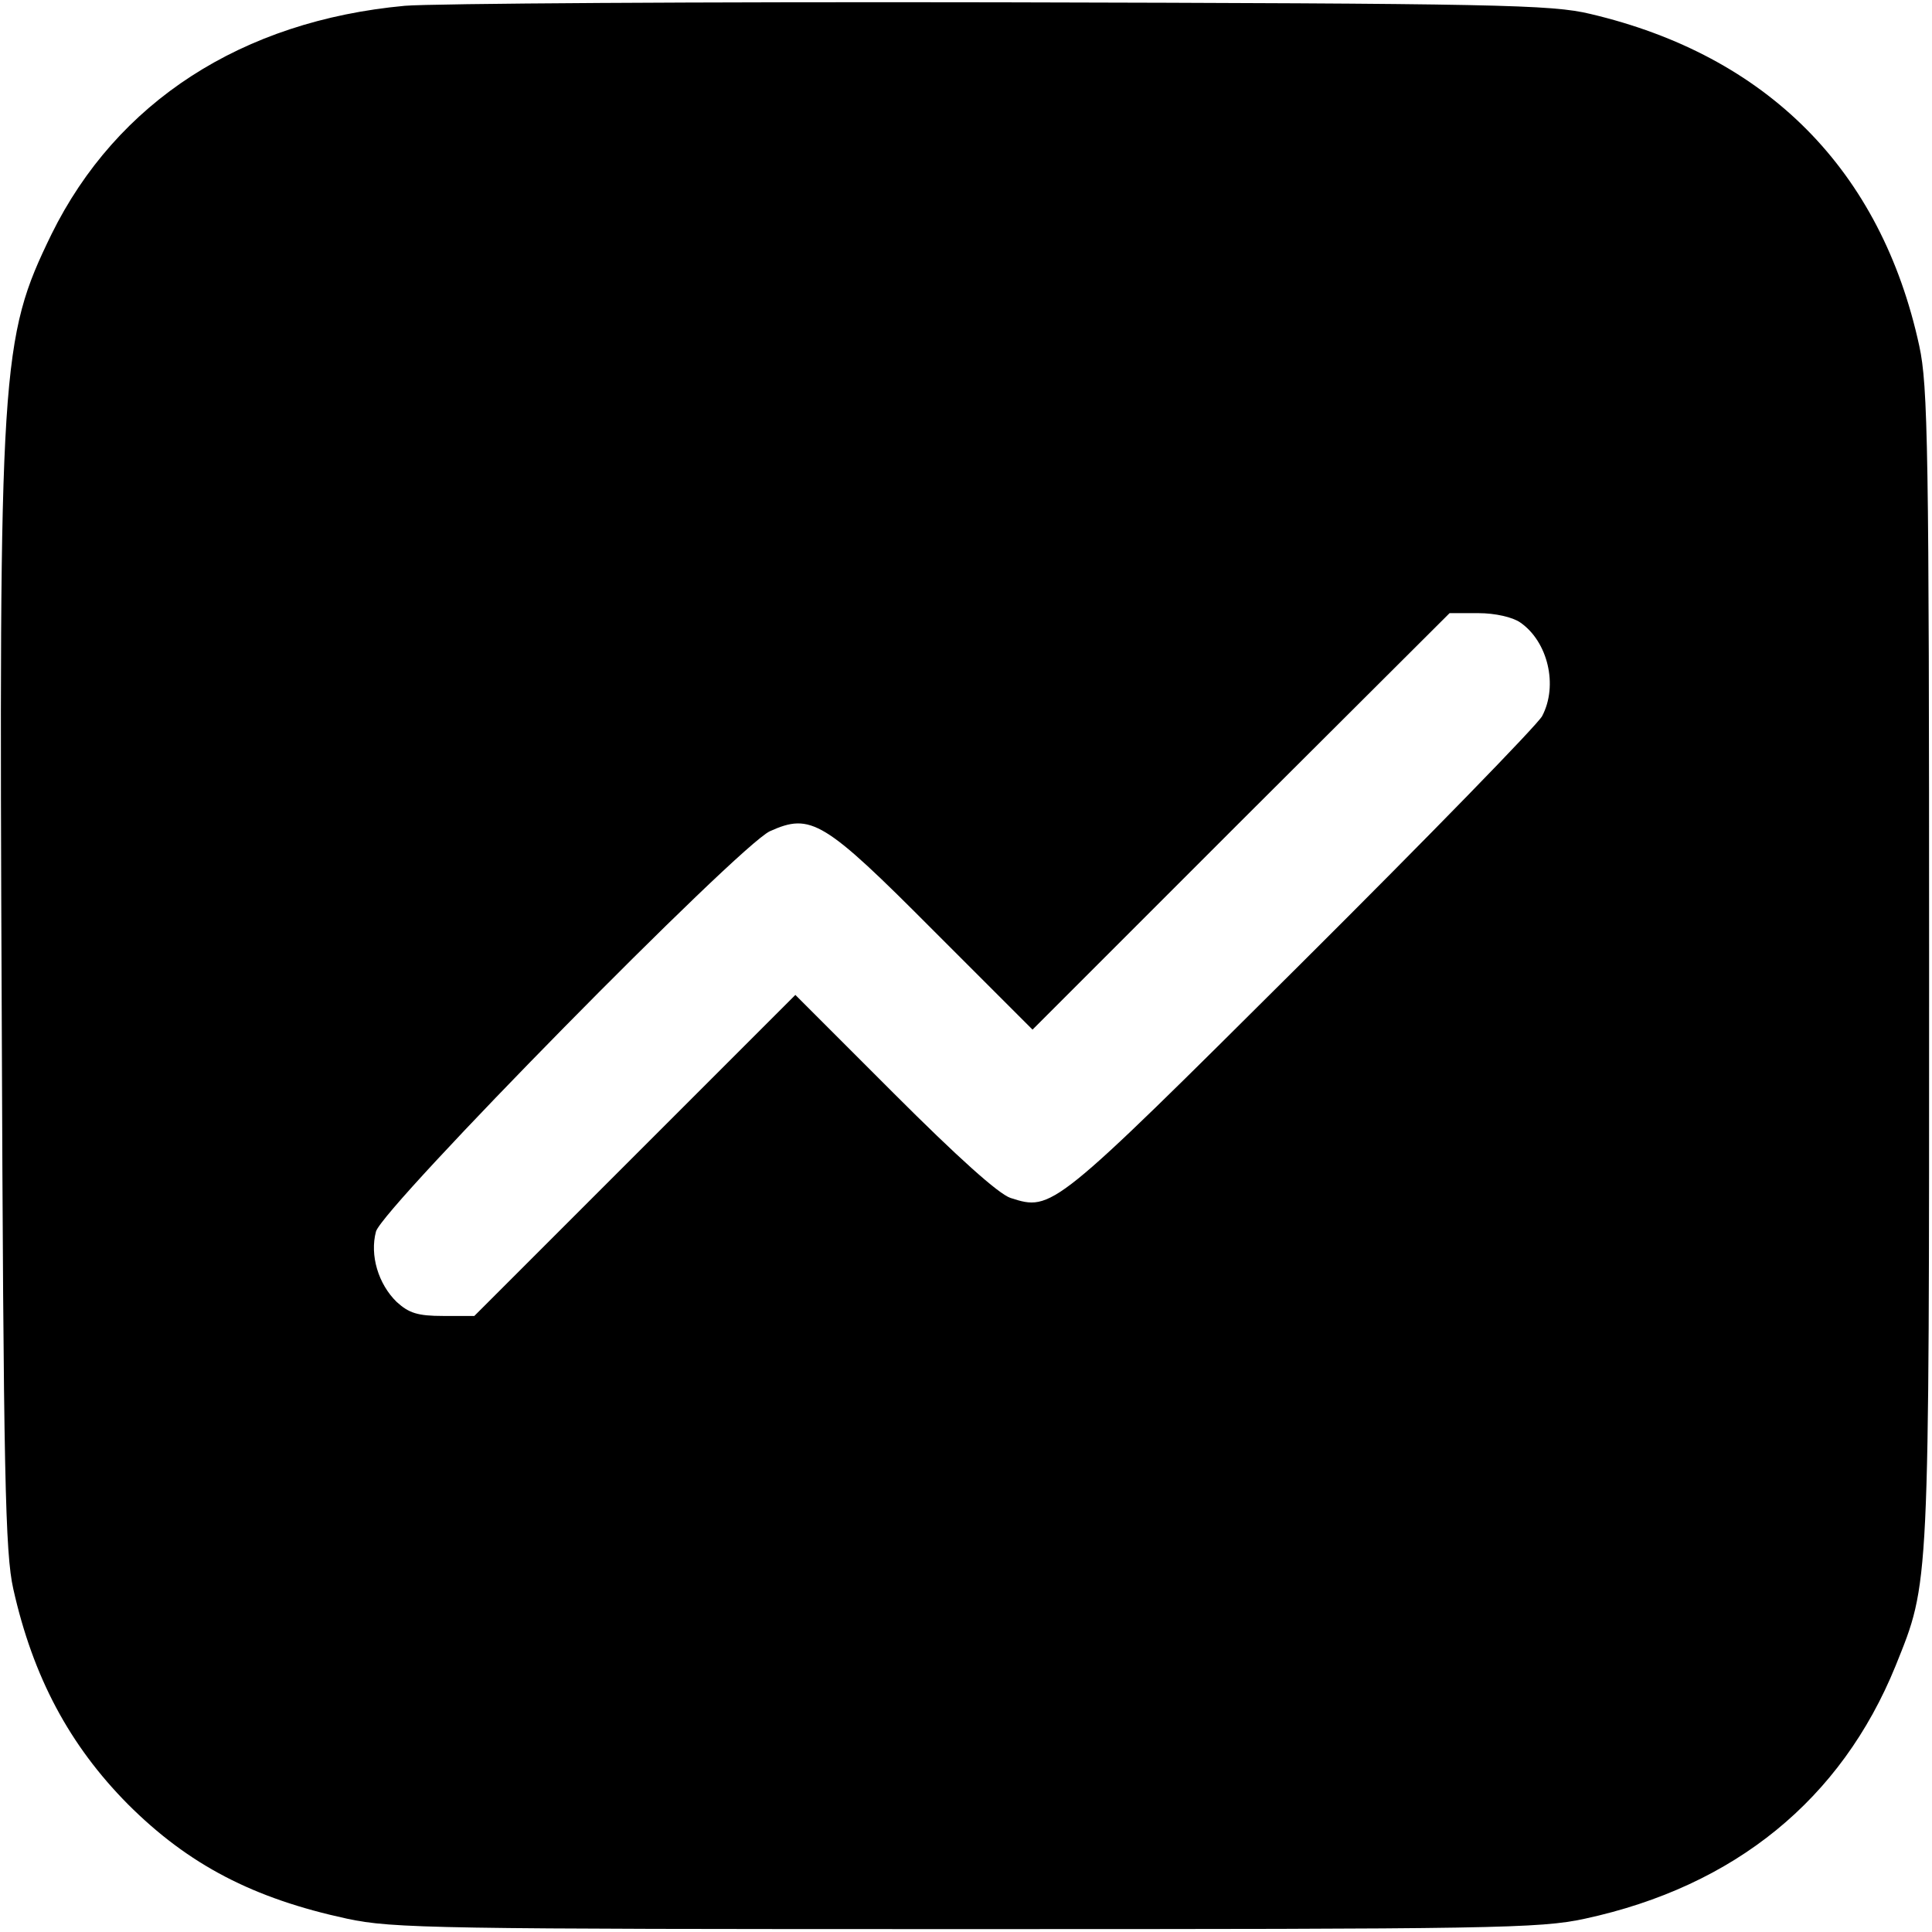
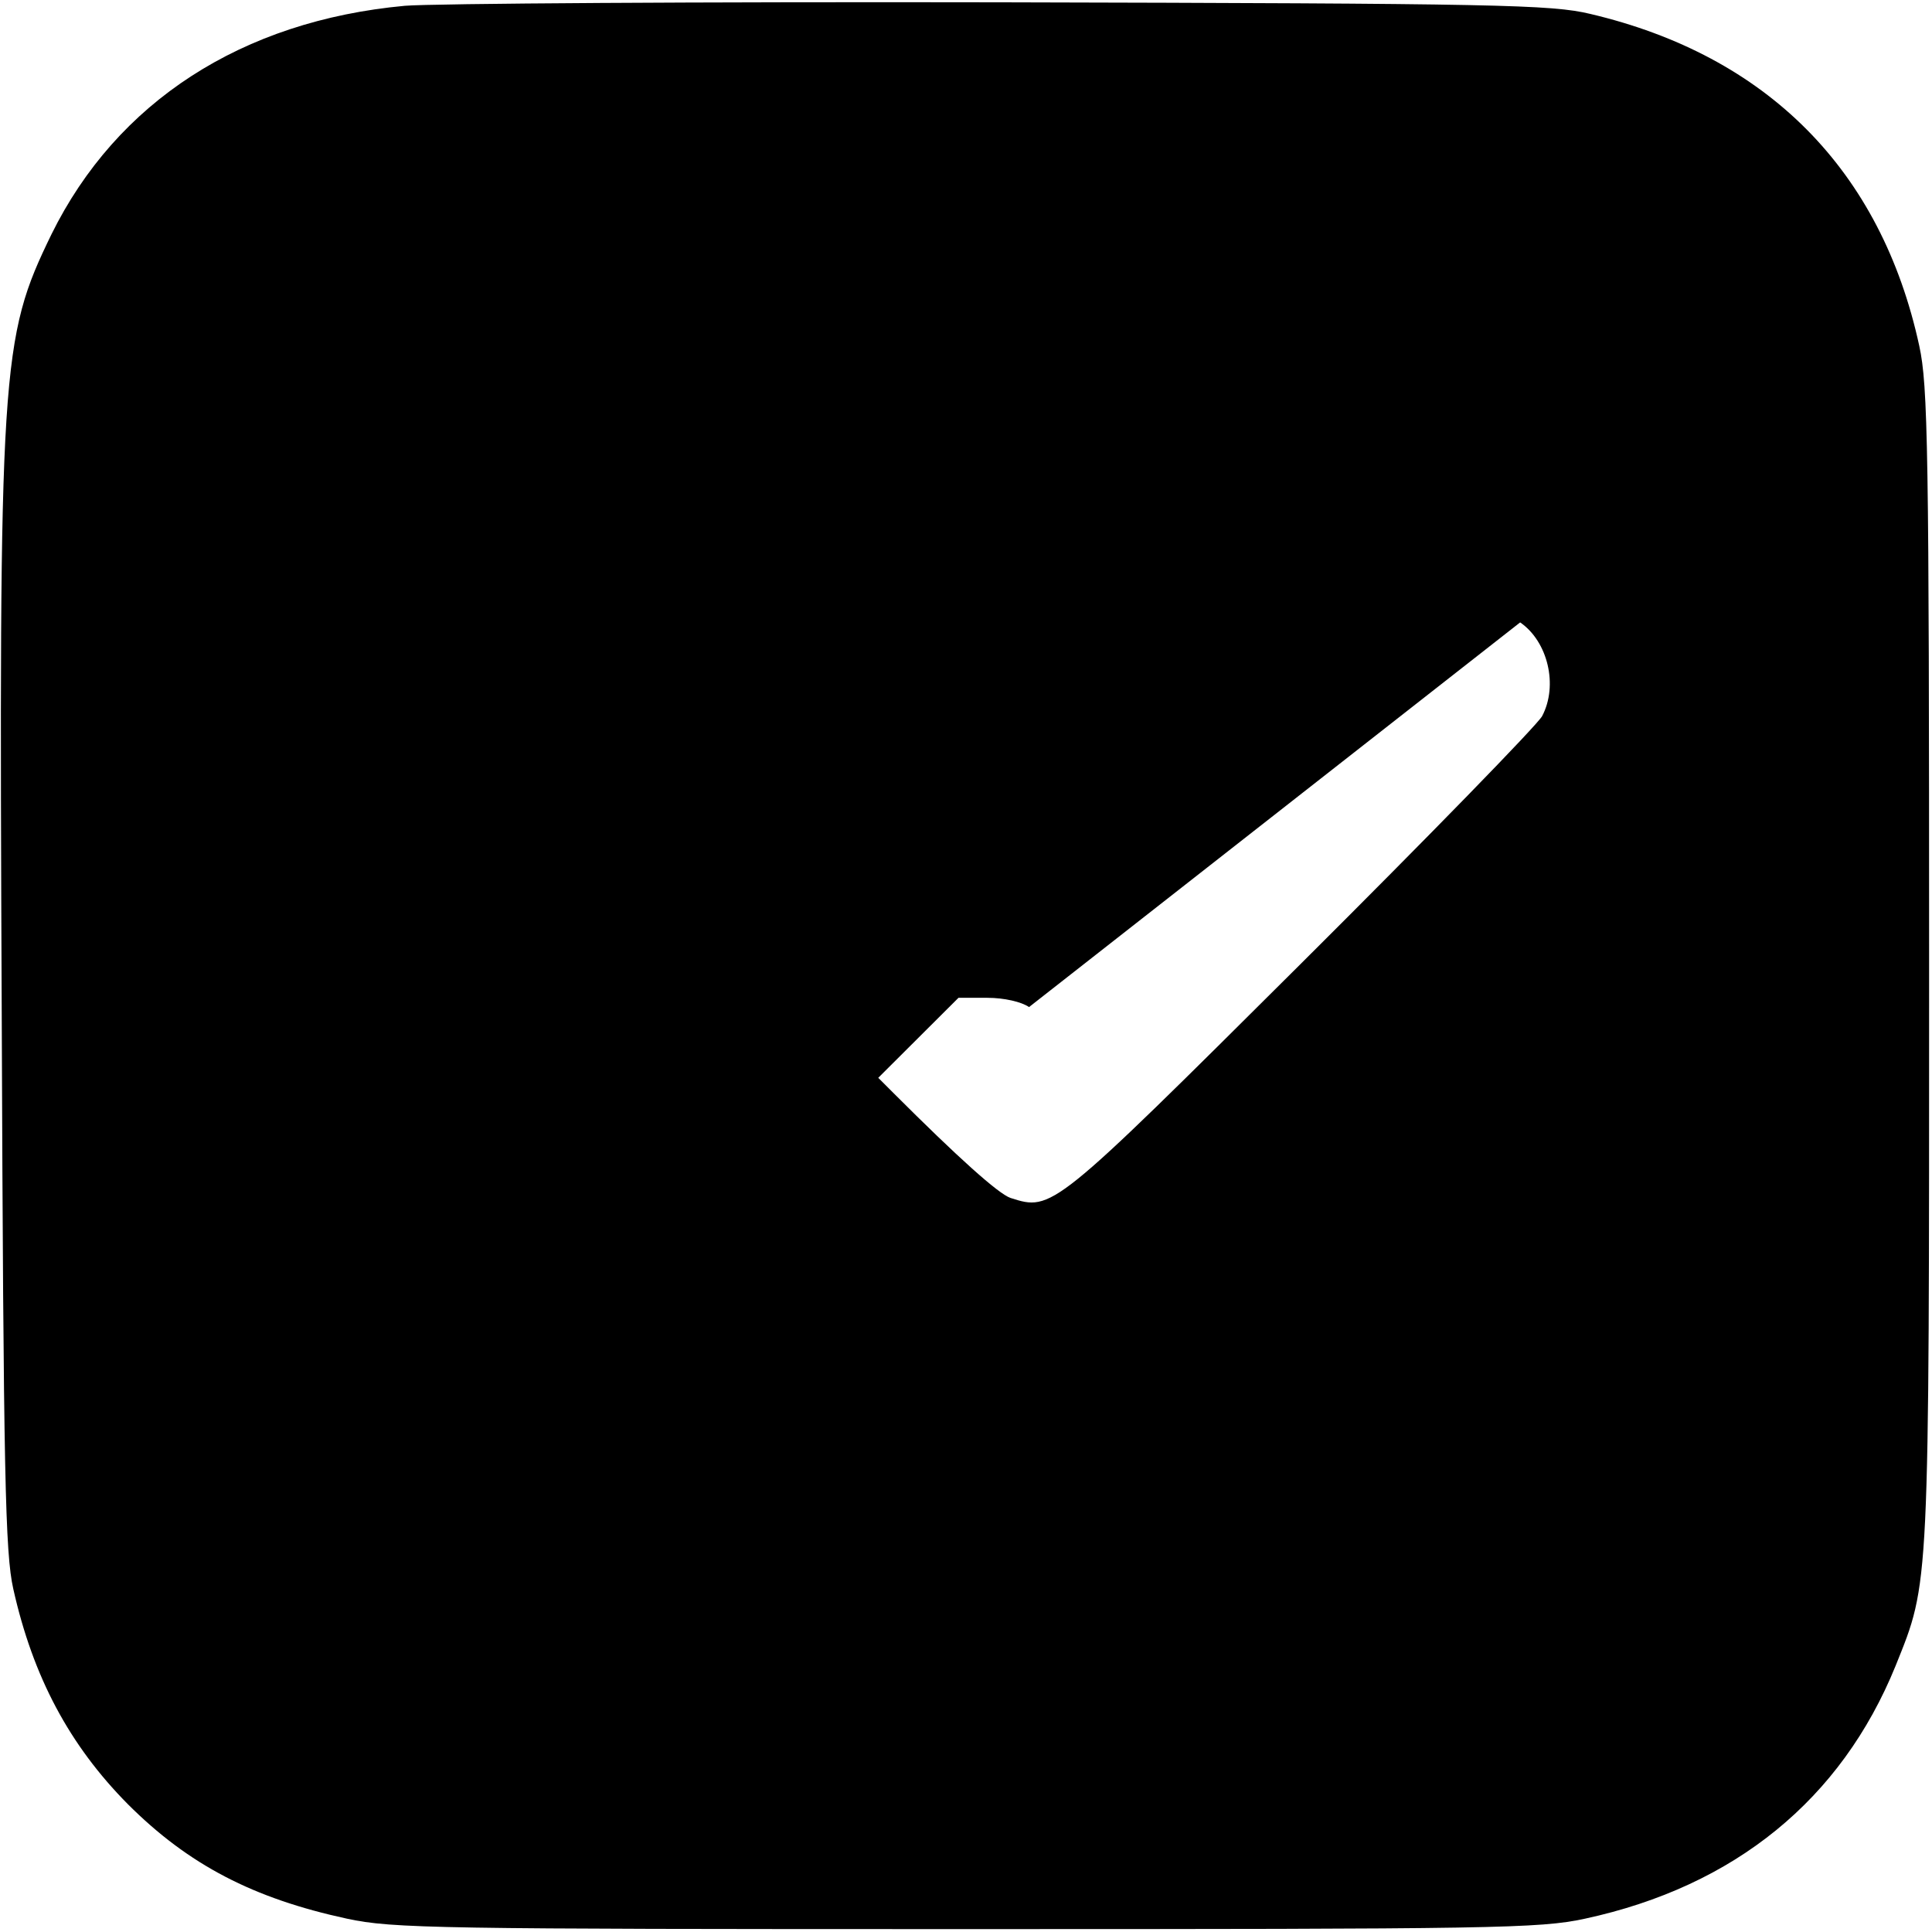
<svg xmlns="http://www.w3.org/2000/svg" version="1.0" width="334pt" height="334pt" viewBox="0 0 334 334" preserveAspectRatio="xMidYMid meet">
  <g transform="translate(0,334) scale(0.1,-0.1)" fill="#000000" stroke="none">
-     <path d="M700 3330 c-282 -26 -498 -166 -611 -395 -88 -181 -91 -225 -86 -1350 3 -797 6 -930 20 -992 34 -152 97 -270 198 -372 105 -105 217 -163 379 -198 79 -17 155 -18 1070 -18 915 0 991 1 1070 18 259 56 443 206 537 437 59 147 58 123 58 1210 0 896 -2 1003 -17 1072 -66 304 -263 502 -569 574 -67 16 -158 18 -1019 20 -520 1 -983 -2 -1030 -6z m1928 -1066 c48 -33 66 -109 38 -162 -8 -15 -196 -208 -418 -429 -429 -427 -429 -427 -501 -404 -21 7 -92 71 -202 181 l-170 170 -277 -277 -278 -278 -54 0 c-44 0 -59 5 -80 24 -32 31 -47 81 -36 122 12 42 627 667 681 692 71 32 93 19 284 -173 l170 -170 360 360 361 360 50 0 c29 0 59 -7 72 -16z" />
+     <path d="M700 3330 c-282 -26 -498 -166 -611 -395 -88 -181 -91 -225 -86 -1350 3 -797 6 -930 20 -992 34 -152 97 -270 198 -372 105 -105 217 -163 379 -198 79 -17 155 -18 1070 -18 915 0 991 1 1070 18 259 56 443 206 537 437 59 147 58 123 58 1210 0 896 -2 1003 -17 1072 -66 304 -263 502 -569 574 -67 16 -158 18 -1019 20 -520 1 -983 -2 -1030 -6z m1928 -1066 c48 -33 66 -109 38 -162 -8 -15 -196 -208 -418 -429 -429 -427 -429 -427 -501 -404 -21 7 -92 71 -202 181 l-170 170 -277 -277 -278 -278 -54 0 l170 -170 360 360 361 360 50 0 c29 0 59 -7 72 -16z" />
  </g>
</svg>